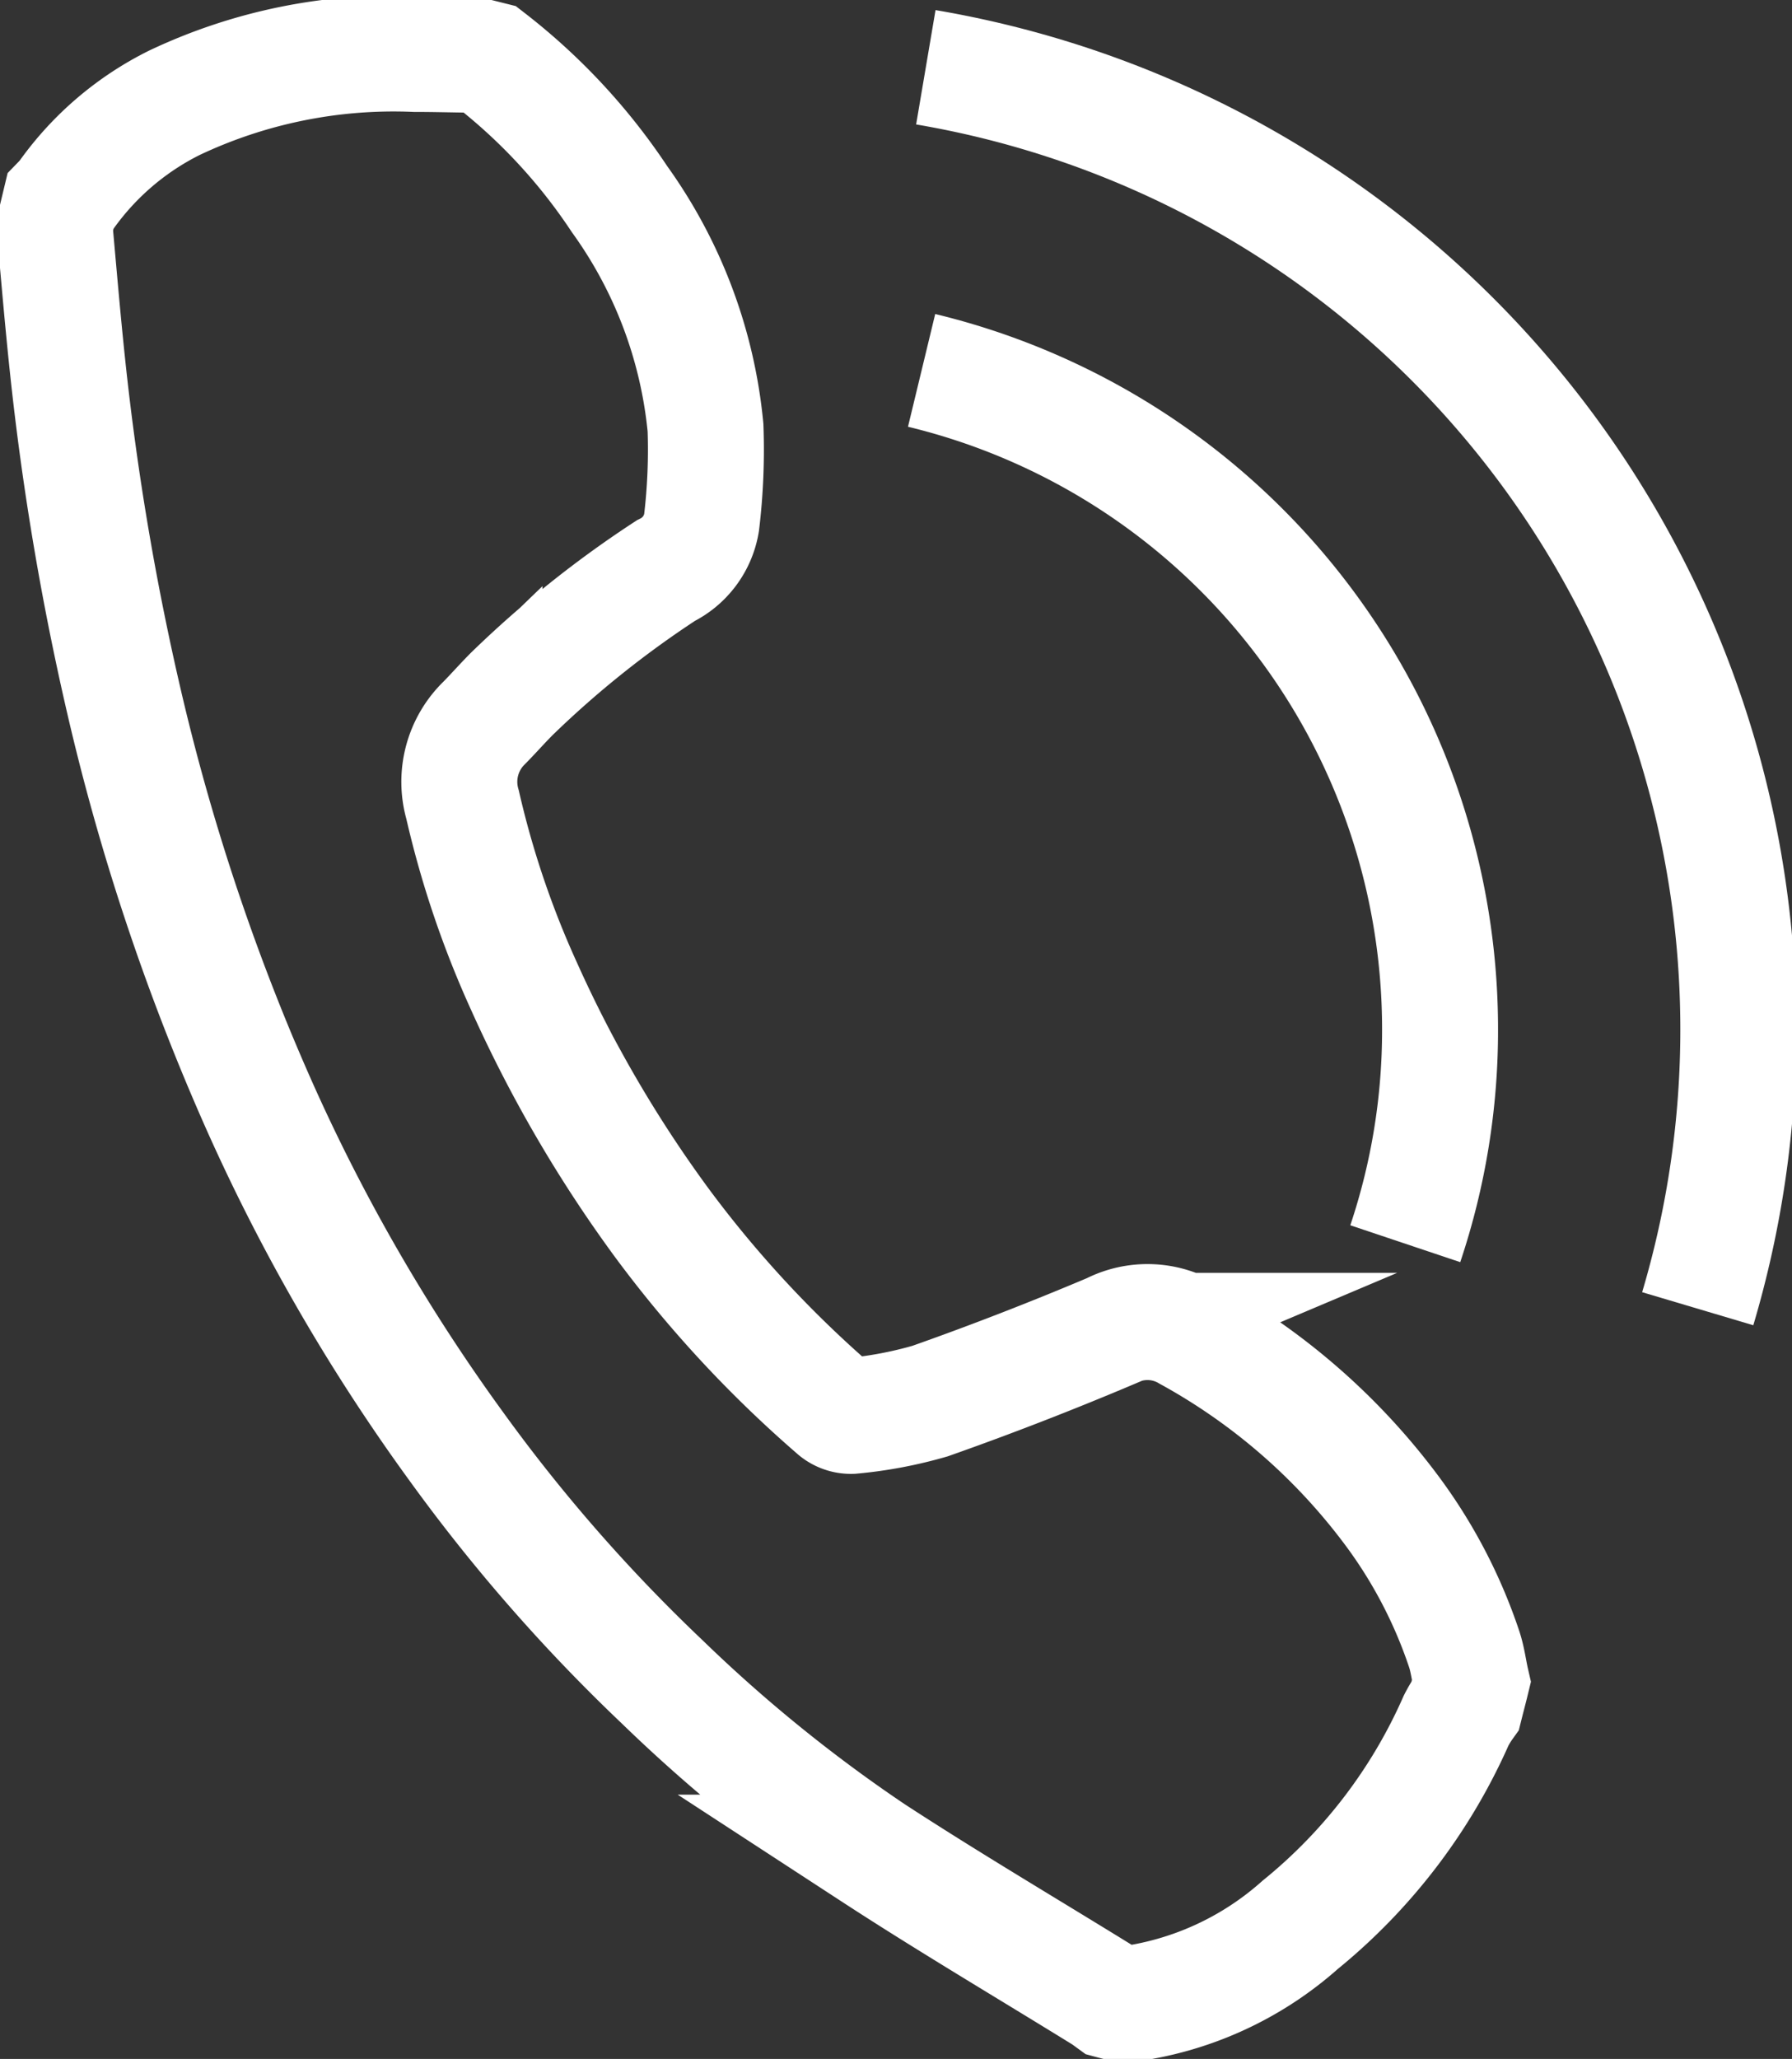
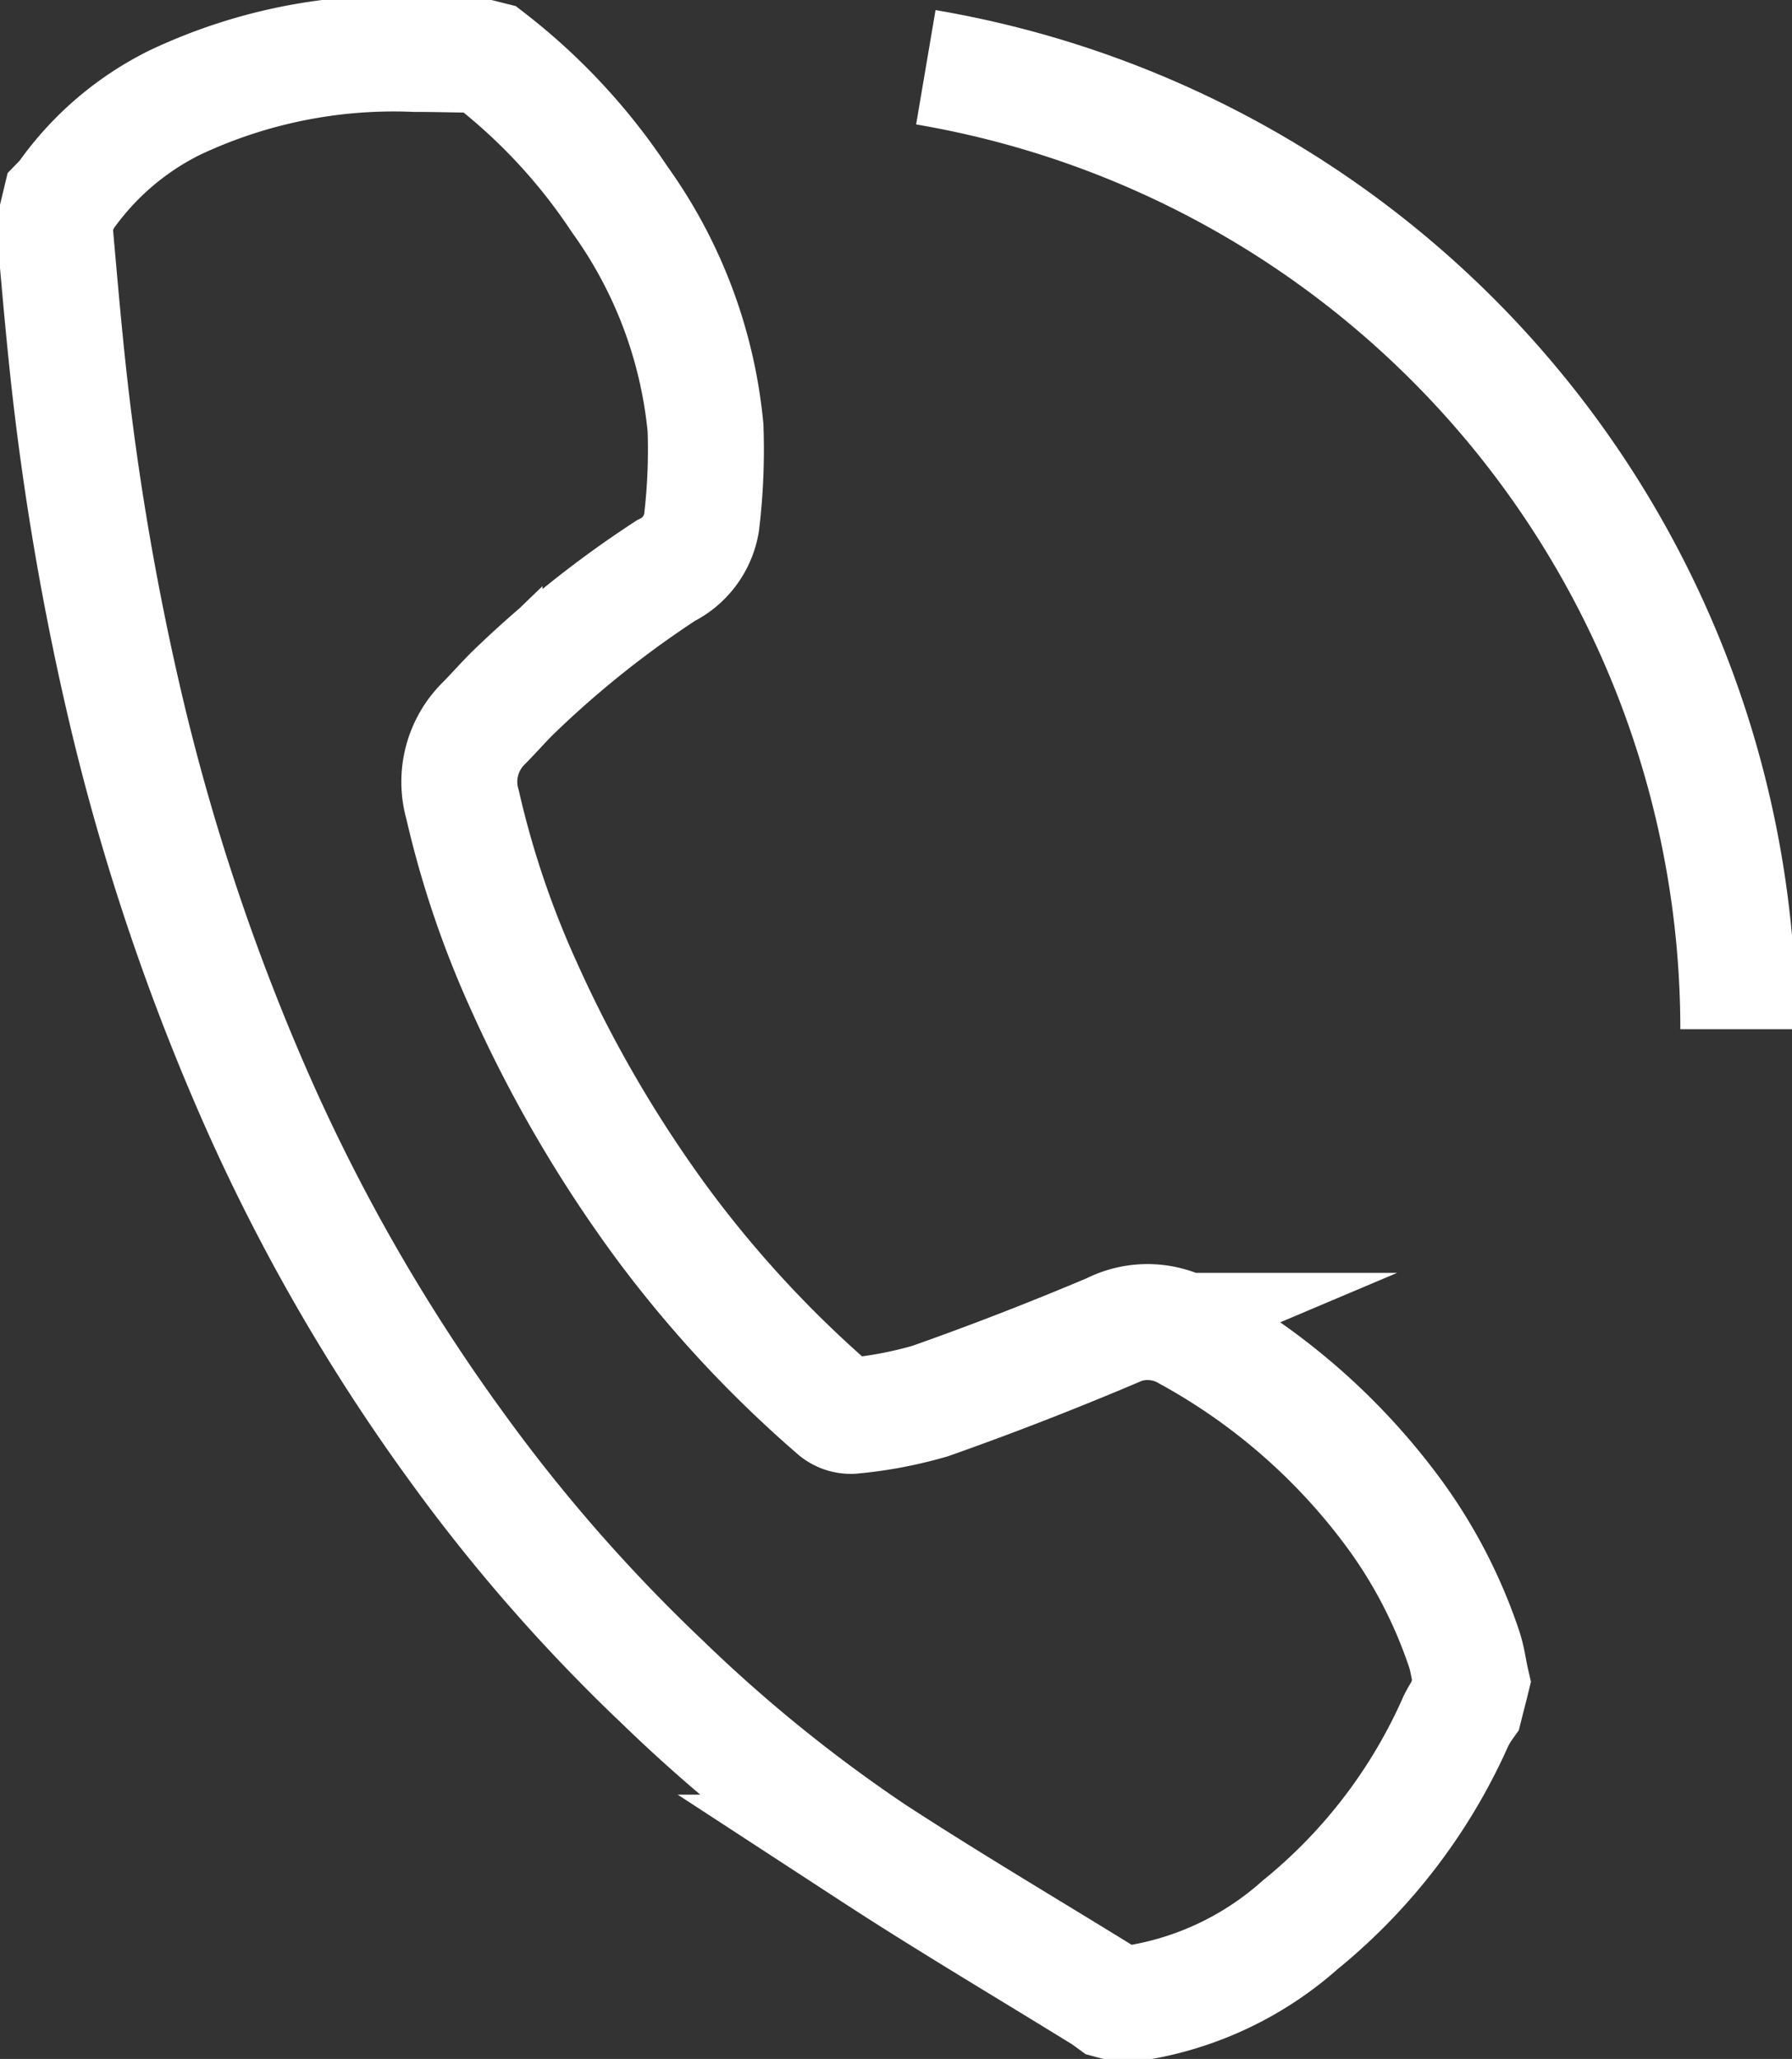
<svg xmlns="http://www.w3.org/2000/svg" id="Gruppe_1205" data-name="Gruppe 1205" width="30.907" height="35.505" viewBox="0 0 30.907 35.505">
  <rect x="0" y="0" width="30.907" height="35.505" fill="#333333" stroke="none" />
  <defs>
    <clipPath id="clip-path">
      <rect id="Rechteck_310" data-name="Rechteck 310" width="30.907" height="35.505" fill="none" stroke="#fff" stroke-width="2" />
    </clipPath>
  </defs>
  <g id="Gruppe_1204" data-name="Gruppe 1204" transform="translate(0 0)" clip-path="url(#clip-path)">
    <path id="Pfad_289" data-name="Pfad 289" d="M7.731.313a10.129,10.129,0,0,1,2.236,2.41,8.057,8.057,0,0,1,1.483,3.94A10.542,10.542,0,0,1,11.382,8.3a1.122,1.122,0,0,1-.616.829,17.7,17.7,0,0,0-2.652,2.121c-.162.162-.315.336-.476.5a1.418,1.418,0,0,0-.378,1.415A16.363,16.363,0,0,0,8.326,16.31a22.3,22.3,0,0,0,2.384,4.084,20,20,0,0,0,2.967,3.2.41.41,0,0,0,.293.111,7.225,7.225,0,0,0,1.352-.255c1.05-.37,2.1-.778,3.124-1.211a1.371,1.371,0,0,1,1.33.042,10.929,10.929,0,0,1,3.536,3.09,8.534,8.534,0,0,1,1.224,2.359c.059.179.081.37.123.553-.034.14-.072.281-.106.417a2,2,0,0,0-.157.259,9.449,9.449,0,0,1-2.69,3.523,5.593,5.593,0,0,1-3.026,1.373c-.077-.021-.153-.038-.234-.06l-.111-.081c-1.335-.825-2.69-1.624-4-2.478a26.343,26.343,0,0,1-3.638-2.95,29.1,29.1,0,0,1-3.536-4.042,32.436,32.436,0,0,1-3.421-5.92A38.7,38.7,0,0,1,1.471,11.6a47.836,47.836,0,0,1-1.024-6c-.085-.8-.153-1.607-.225-2.41l.1-.417a1.371,1.371,0,0,0,.106-.123A5.044,5.044,0,0,1,2.291,1.061,8.834,8.834,0,0,1,6.439.219c.323,0,.646.009.969.013Z" transform="translate(0.718 0.711)" fill="none" stroke="#fff" stroke-miterlimit="10" stroke-width="2" />
-     <path id="Pfad_290" data-name="Pfad 290" d="M3.74,1.5a11.685,11.685,0,0,1,8.942,11.36,11.564,11.564,0,0,1-.6,3.7" transform="translate(12.155 4.887)" fill="none" stroke="#fff" stroke-miterlimit="10" stroke-width="2" />
-     <path id="Pfad_291" data-name="Pfad 291" d="M3.757.273A16.828,16.828,0,0,1,17.77,16.861a16.879,16.879,0,0,1-.7,4.82" transform="translate(12.211 0.887)" fill="none" stroke="#fff" stroke-miterlimit="10" stroke-width="2" />
+     <path id="Pfad_291" data-name="Pfad 291" d="M3.757.273A16.828,16.828,0,0,1,17.77,16.861" transform="translate(12.211 0.887)" fill="none" stroke="#fff" stroke-miterlimit="10" stroke-width="2" />
  </g>
</svg>